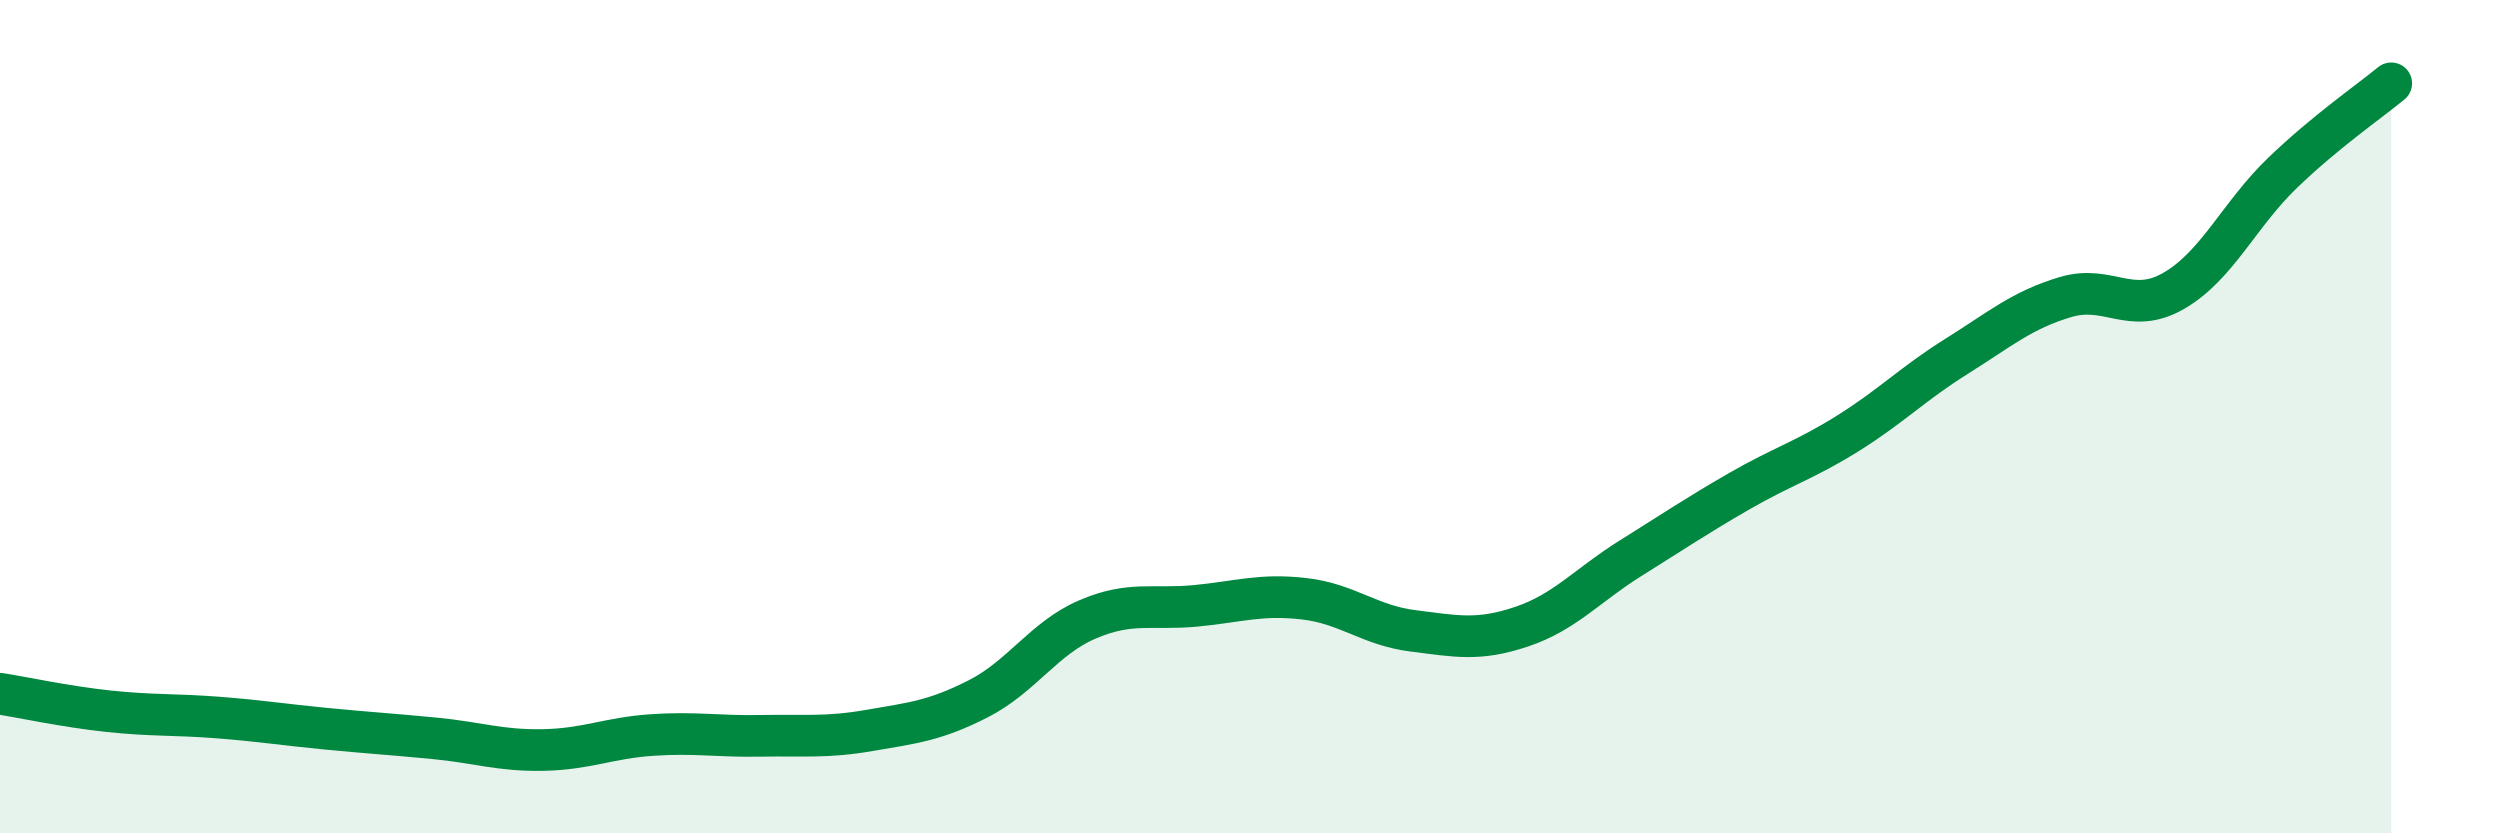
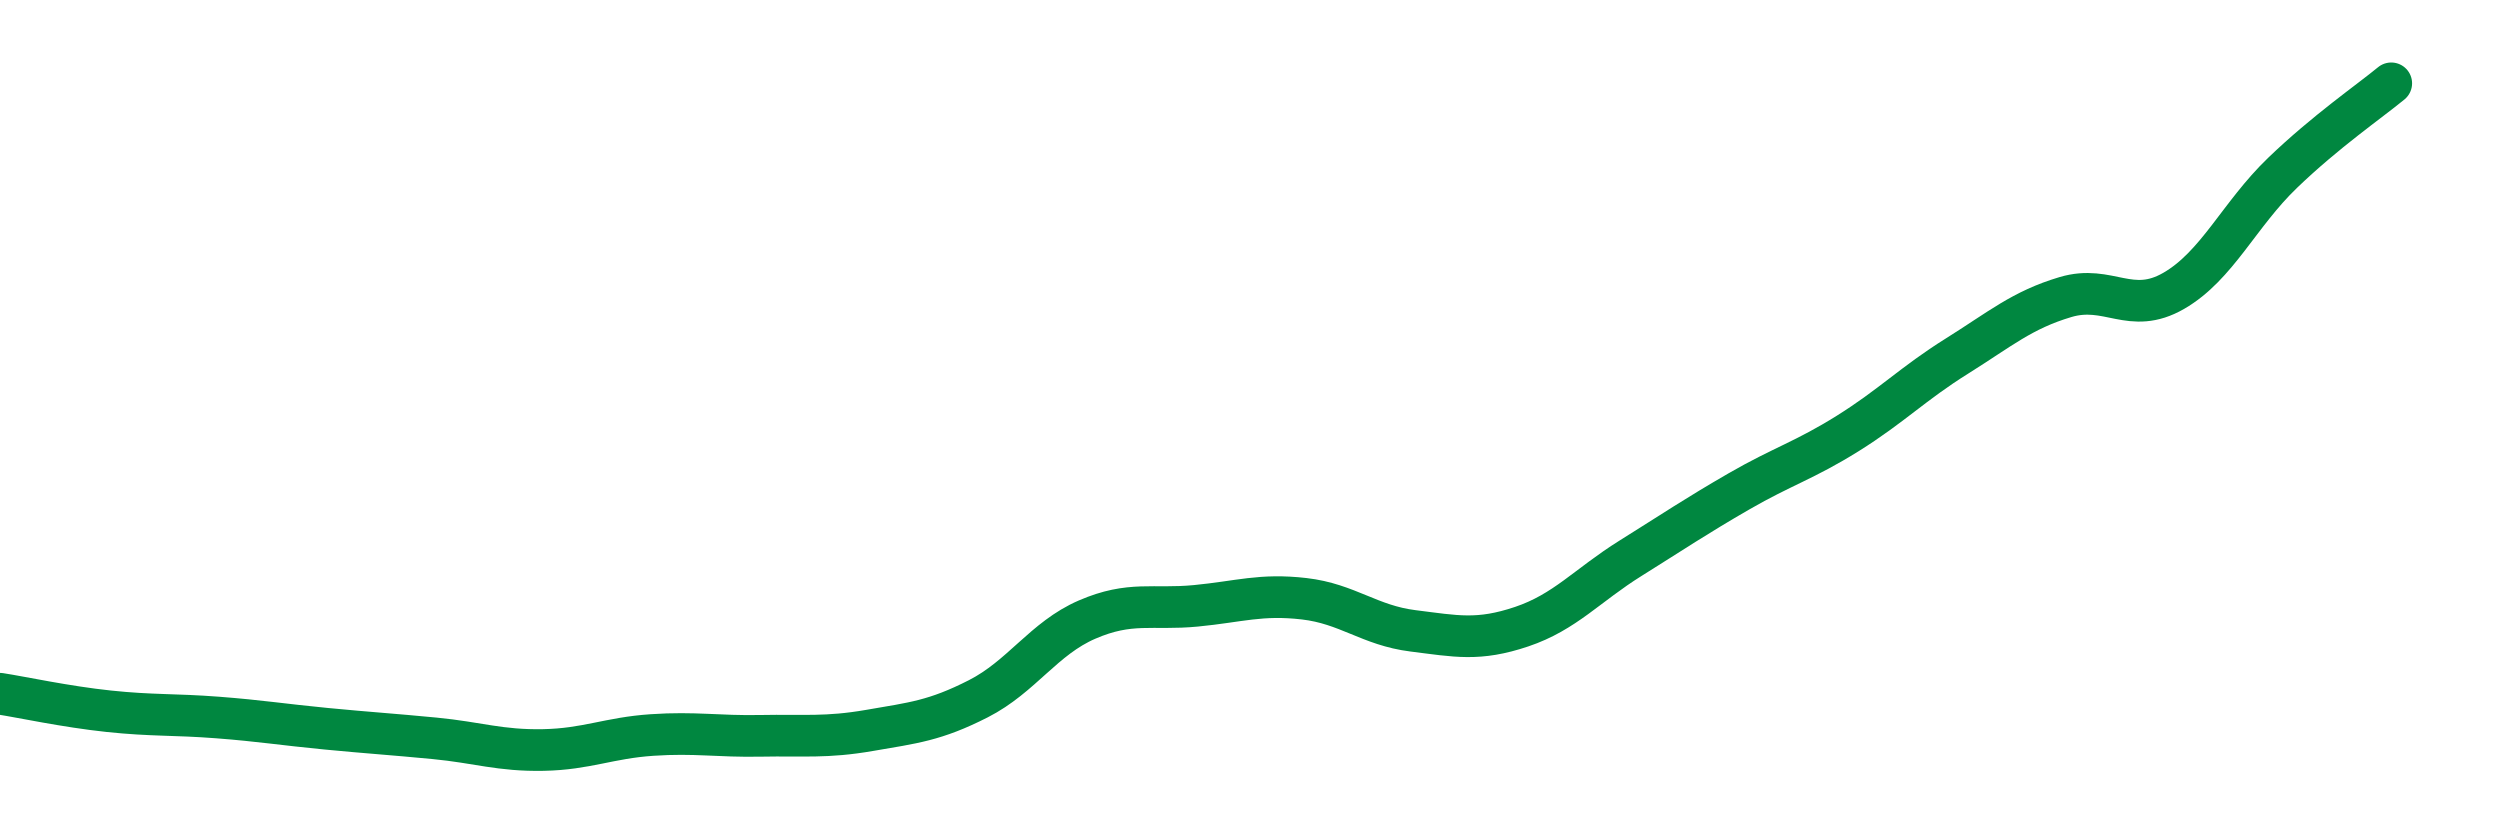
<svg xmlns="http://www.w3.org/2000/svg" width="60" height="20" viewBox="0 0 60 20">
-   <path d="M 0,16.65 C 0.52,16.73 1.57,16.96 2.61,17.07 C 3.65,17.18 4.18,17.14 5.22,17.22 C 6.26,17.3 6.79,17.39 7.83,17.49 C 8.87,17.59 9.39,17.62 10.43,17.72 C 11.47,17.82 12,18.02 13.04,18 C 14.08,17.98 14.61,17.71 15.65,17.64 C 16.69,17.57 17.22,17.68 18.26,17.66 C 19.3,17.64 19.83,17.71 20.87,17.53 C 21.91,17.35 22.44,17.3 23.48,16.77 C 24.52,16.24 25.05,15.32 26.09,14.87 C 27.13,14.42 27.66,14.64 28.7,14.54 C 29.74,14.44 30.26,14.25 31.3,14.37 C 32.34,14.49 32.87,15.01 33.91,15.14 C 34.95,15.27 35.48,15.39 36.52,15.04 C 37.56,14.69 38.09,14.05 39.13,13.4 C 40.17,12.75 40.7,12.39 41.74,11.79 C 42.78,11.19 43.31,11.05 44.35,10.4 C 45.39,9.75 45.92,9.2 46.96,8.55 C 48,7.9 48.53,7.44 49.57,7.13 C 50.61,6.82 51.13,7.58 52.17,6.98 C 53.21,6.38 53.74,5.15 54.78,4.15 C 55.82,3.15 56.87,2.43 57.39,2L57.39 20L0 20Z" fill="#008740" opacity="0.1" stroke-linecap="round" stroke-linejoin="round" />
  <path d="M 0,16.65 C 0.52,16.73 1.57,16.96 2.61,17.07 C 3.65,17.18 4.18,17.14 5.22,17.22 C 6.26,17.3 6.79,17.39 7.83,17.49 C 8.87,17.59 9.39,17.62 10.43,17.72 C 11.47,17.82 12,18.02 13.04,18 C 14.08,17.98 14.61,17.71 15.65,17.64 C 16.69,17.57 17.22,17.68 18.26,17.66 C 19.3,17.64 19.83,17.71 20.87,17.53 C 21.91,17.35 22.44,17.3 23.48,16.77 C 24.52,16.24 25.05,15.32 26.09,14.87 C 27.13,14.42 27.66,14.64 28.7,14.54 C 29.74,14.44 30.26,14.25 31.3,14.37 C 32.34,14.49 32.87,15.01 33.91,15.14 C 34.95,15.27 35.48,15.39 36.52,15.04 C 37.56,14.69 38.09,14.05 39.13,13.4 C 40.17,12.75 40.7,12.39 41.74,11.79 C 42.78,11.19 43.31,11.05 44.35,10.4 C 45.39,9.75 45.92,9.2 46.96,8.55 C 48,7.9 48.53,7.44 49.57,7.13 C 50.61,6.82 51.13,7.58 52.17,6.98 C 53.21,6.38 53.74,5.15 54.78,4.15 C 55.82,3.15 56.87,2.43 57.39,2" stroke="#008740" stroke-width="1" fill="none" stroke-linecap="round" stroke-linejoin="round" />
</svg>